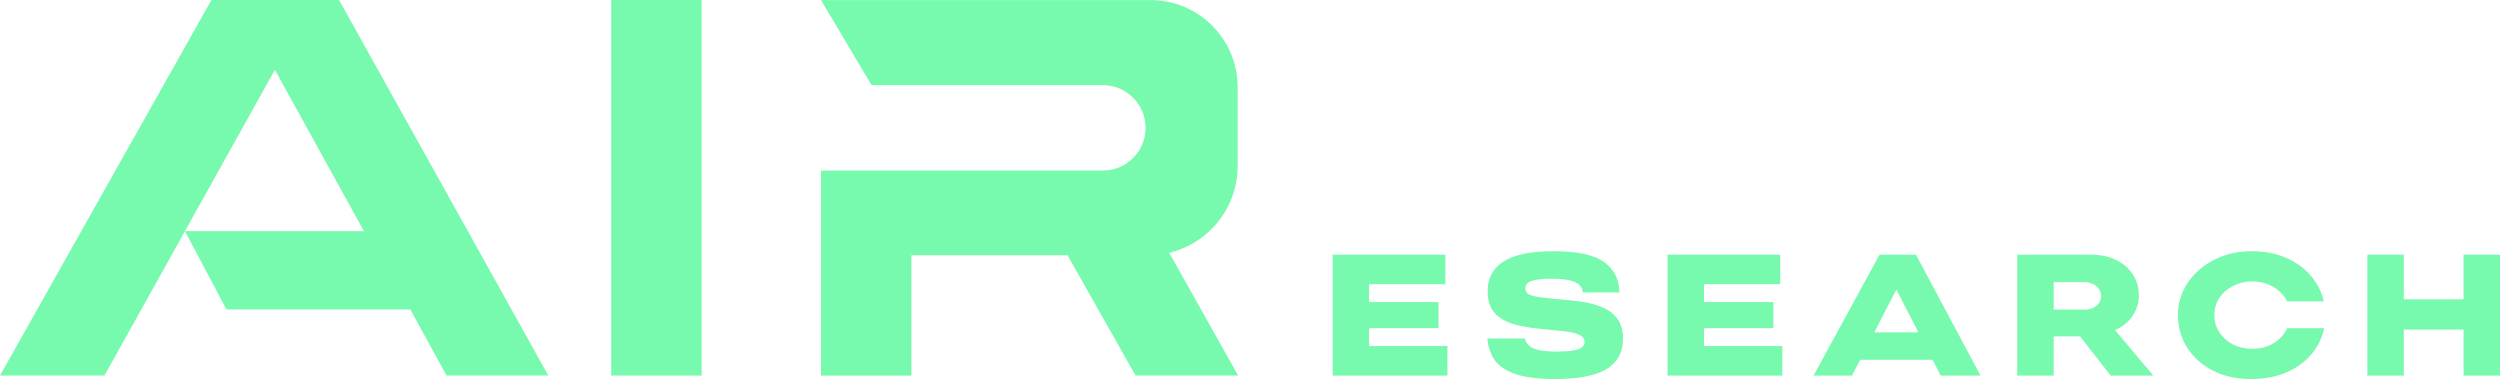
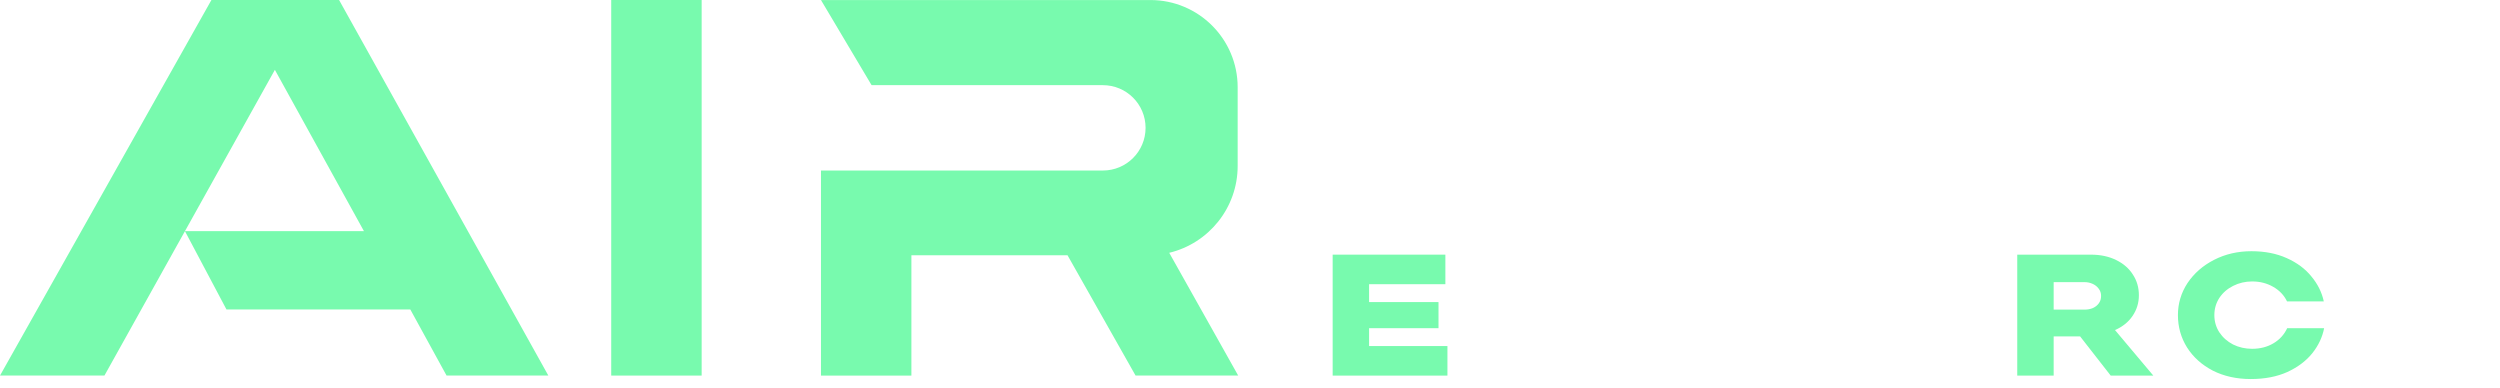
<svg xmlns="http://www.w3.org/2000/svg" width="200" height="31" viewBox="0 0 200 31" fill="none">
  <path d="M0 30.045L16.914 0H27.126L43.867 30.045H35.725L32.826 24.759H18.118L14.796 18.493H29.117L21.99 5.587L8.355 30.045H0Z" fill="#78FAAE" />
  <path d="M56.132 0H48.898V30.046H56.132V0Z" fill="#78FAAE" />
  <path d="M92.033 0.003C95.888 0.003 99.013 3.128 99.013 6.982V13.274C99.013 16.645 96.678 19.471 93.538 20.224L99.055 30.045H90.846L85.402 20.421H72.912V30.048H65.678V13.642H88.231C90.117 13.642 91.646 12.113 91.646 10.227C91.646 8.341 90.117 6.813 88.231 6.813H69.727L65.678 0.003H92.033Z" fill="#78FAAE" />
  <path d="M109.527 27.684H115.795V30.048H106.613V20.372H115.63V22.736H109.527V24.166H115.08V26.255H109.527V27.684Z" fill="#78FAAE" />
-   <path d="M124.401 28.124C125.024 28.124 125.505 28.096 125.844 28.041C126.193 27.977 126.431 27.89 126.559 27.78C126.696 27.67 126.765 27.529 126.765 27.354C126.765 27.199 126.71 27.066 126.6 26.956C126.49 26.846 126.298 26.749 126.023 26.667C125.757 26.584 125.382 26.52 124.896 26.475L123.247 26.31C122.284 26.218 121.501 26.072 120.896 25.87C120.292 25.659 119.824 25.352 119.494 24.949C119.174 24.537 119.013 23.983 119.013 23.286C119.013 22.241 119.439 21.449 120.292 20.908C121.153 20.368 122.486 20.097 124.291 20.097C126.215 20.097 127.571 20.395 128.359 20.991C129.148 21.577 129.546 22.379 129.555 23.396H126.628C126.591 23.011 126.376 22.732 125.982 22.557C125.588 22.383 124.969 22.296 124.126 22.296C123.595 22.296 123.173 22.328 122.862 22.392C122.559 22.448 122.344 22.53 122.216 22.64C122.097 22.75 122.037 22.892 122.037 23.066C122.037 23.24 122.092 23.378 122.202 23.478C122.321 23.57 122.532 23.648 122.834 23.712C123.137 23.776 123.585 23.836 124.181 23.891L125.886 24.055C127.214 24.184 128.204 24.486 128.854 24.963C129.514 25.439 129.844 26.145 129.844 27.079C129.844 28.17 129.404 28.985 128.524 29.526C127.645 30.058 126.27 30.323 124.401 30.323C123.073 30.323 122.019 30.19 121.24 29.924C120.461 29.649 119.907 29.278 119.577 28.811C119.247 28.335 119.05 27.758 118.986 27.079H121.996C122.078 27.455 122.317 27.725 122.711 27.89C123.114 28.046 123.677 28.124 124.401 28.124Z" fill="#78FAAE" />
-   <path d="M136.317 27.684H142.585V30.048H133.403V20.372H142.42V22.736H136.317V24.166H141.87V26.255H136.317V27.684Z" fill="#78FAAE" />
-   <path d="M155.255 30.048L154.609 28.784H148.809L148.163 30.048H145.084L150.362 20.372H153.276L158.444 30.048H155.255ZM149.95 26.584H153.468L151.709 23.162L149.95 26.584Z" fill="#78FAAE" />
  <path d="M166.41 26.914H164.293V30.048H161.38V20.372H167.262C168.032 20.372 168.705 20.514 169.283 20.798C169.869 21.082 170.318 21.472 170.63 21.966C170.95 22.452 171.111 23.002 171.111 23.616C171.111 24.23 170.941 24.784 170.602 25.279C170.272 25.765 169.805 26.14 169.2 26.406L172.265 30.048H168.857L166.41 26.914ZM164.293 24.77H166.767C167.006 24.77 167.226 24.729 167.427 24.646C167.629 24.555 167.789 24.427 167.908 24.262C168.028 24.097 168.087 23.9 168.087 23.671C168.087 23.451 168.023 23.258 167.894 23.093C167.775 22.928 167.615 22.8 167.413 22.709C167.212 22.617 166.997 22.571 166.767 22.571H164.293V24.77Z" fill="#78FAAE" />
  <path d="M180.061 30.323C178.925 30.323 177.913 30.099 177.024 29.649C176.144 29.192 175.457 28.573 174.962 27.794C174.477 27.015 174.234 26.154 174.234 25.21C174.234 24.276 174.491 23.419 175.004 22.64C175.526 21.861 176.236 21.243 177.134 20.784C178.032 20.326 179.026 20.097 180.116 20.097C181.18 20.097 182.119 20.28 182.934 20.647C183.759 21.014 184.418 21.504 184.913 22.118C185.417 22.722 185.747 23.387 185.903 24.11H182.962C182.724 23.616 182.352 23.227 181.848 22.942C181.353 22.658 180.795 22.516 180.171 22.516C179.622 22.516 179.113 22.636 178.646 22.873C178.188 23.103 177.821 23.423 177.546 23.836C177.281 24.248 177.148 24.706 177.148 25.21C177.148 25.714 177.281 26.172 177.546 26.584C177.821 26.997 178.188 27.322 178.646 27.56C179.113 27.79 179.622 27.904 180.171 27.904C180.813 27.904 181.381 27.758 181.876 27.464C182.371 27.171 182.737 26.768 182.975 26.255H185.93C185.793 26.969 185.477 27.639 184.982 28.261C184.487 28.875 183.823 29.375 182.989 29.759C182.155 30.135 181.179 30.323 180.061 30.323Z" fill="#78FAAE" />
-   <path d="M197.086 20.372H200V30.048H197.086V26.365H192.303V30.048H189.389V20.372H192.303V23.946H197.086V20.372Z" fill="#78FAAE" />
</svg>